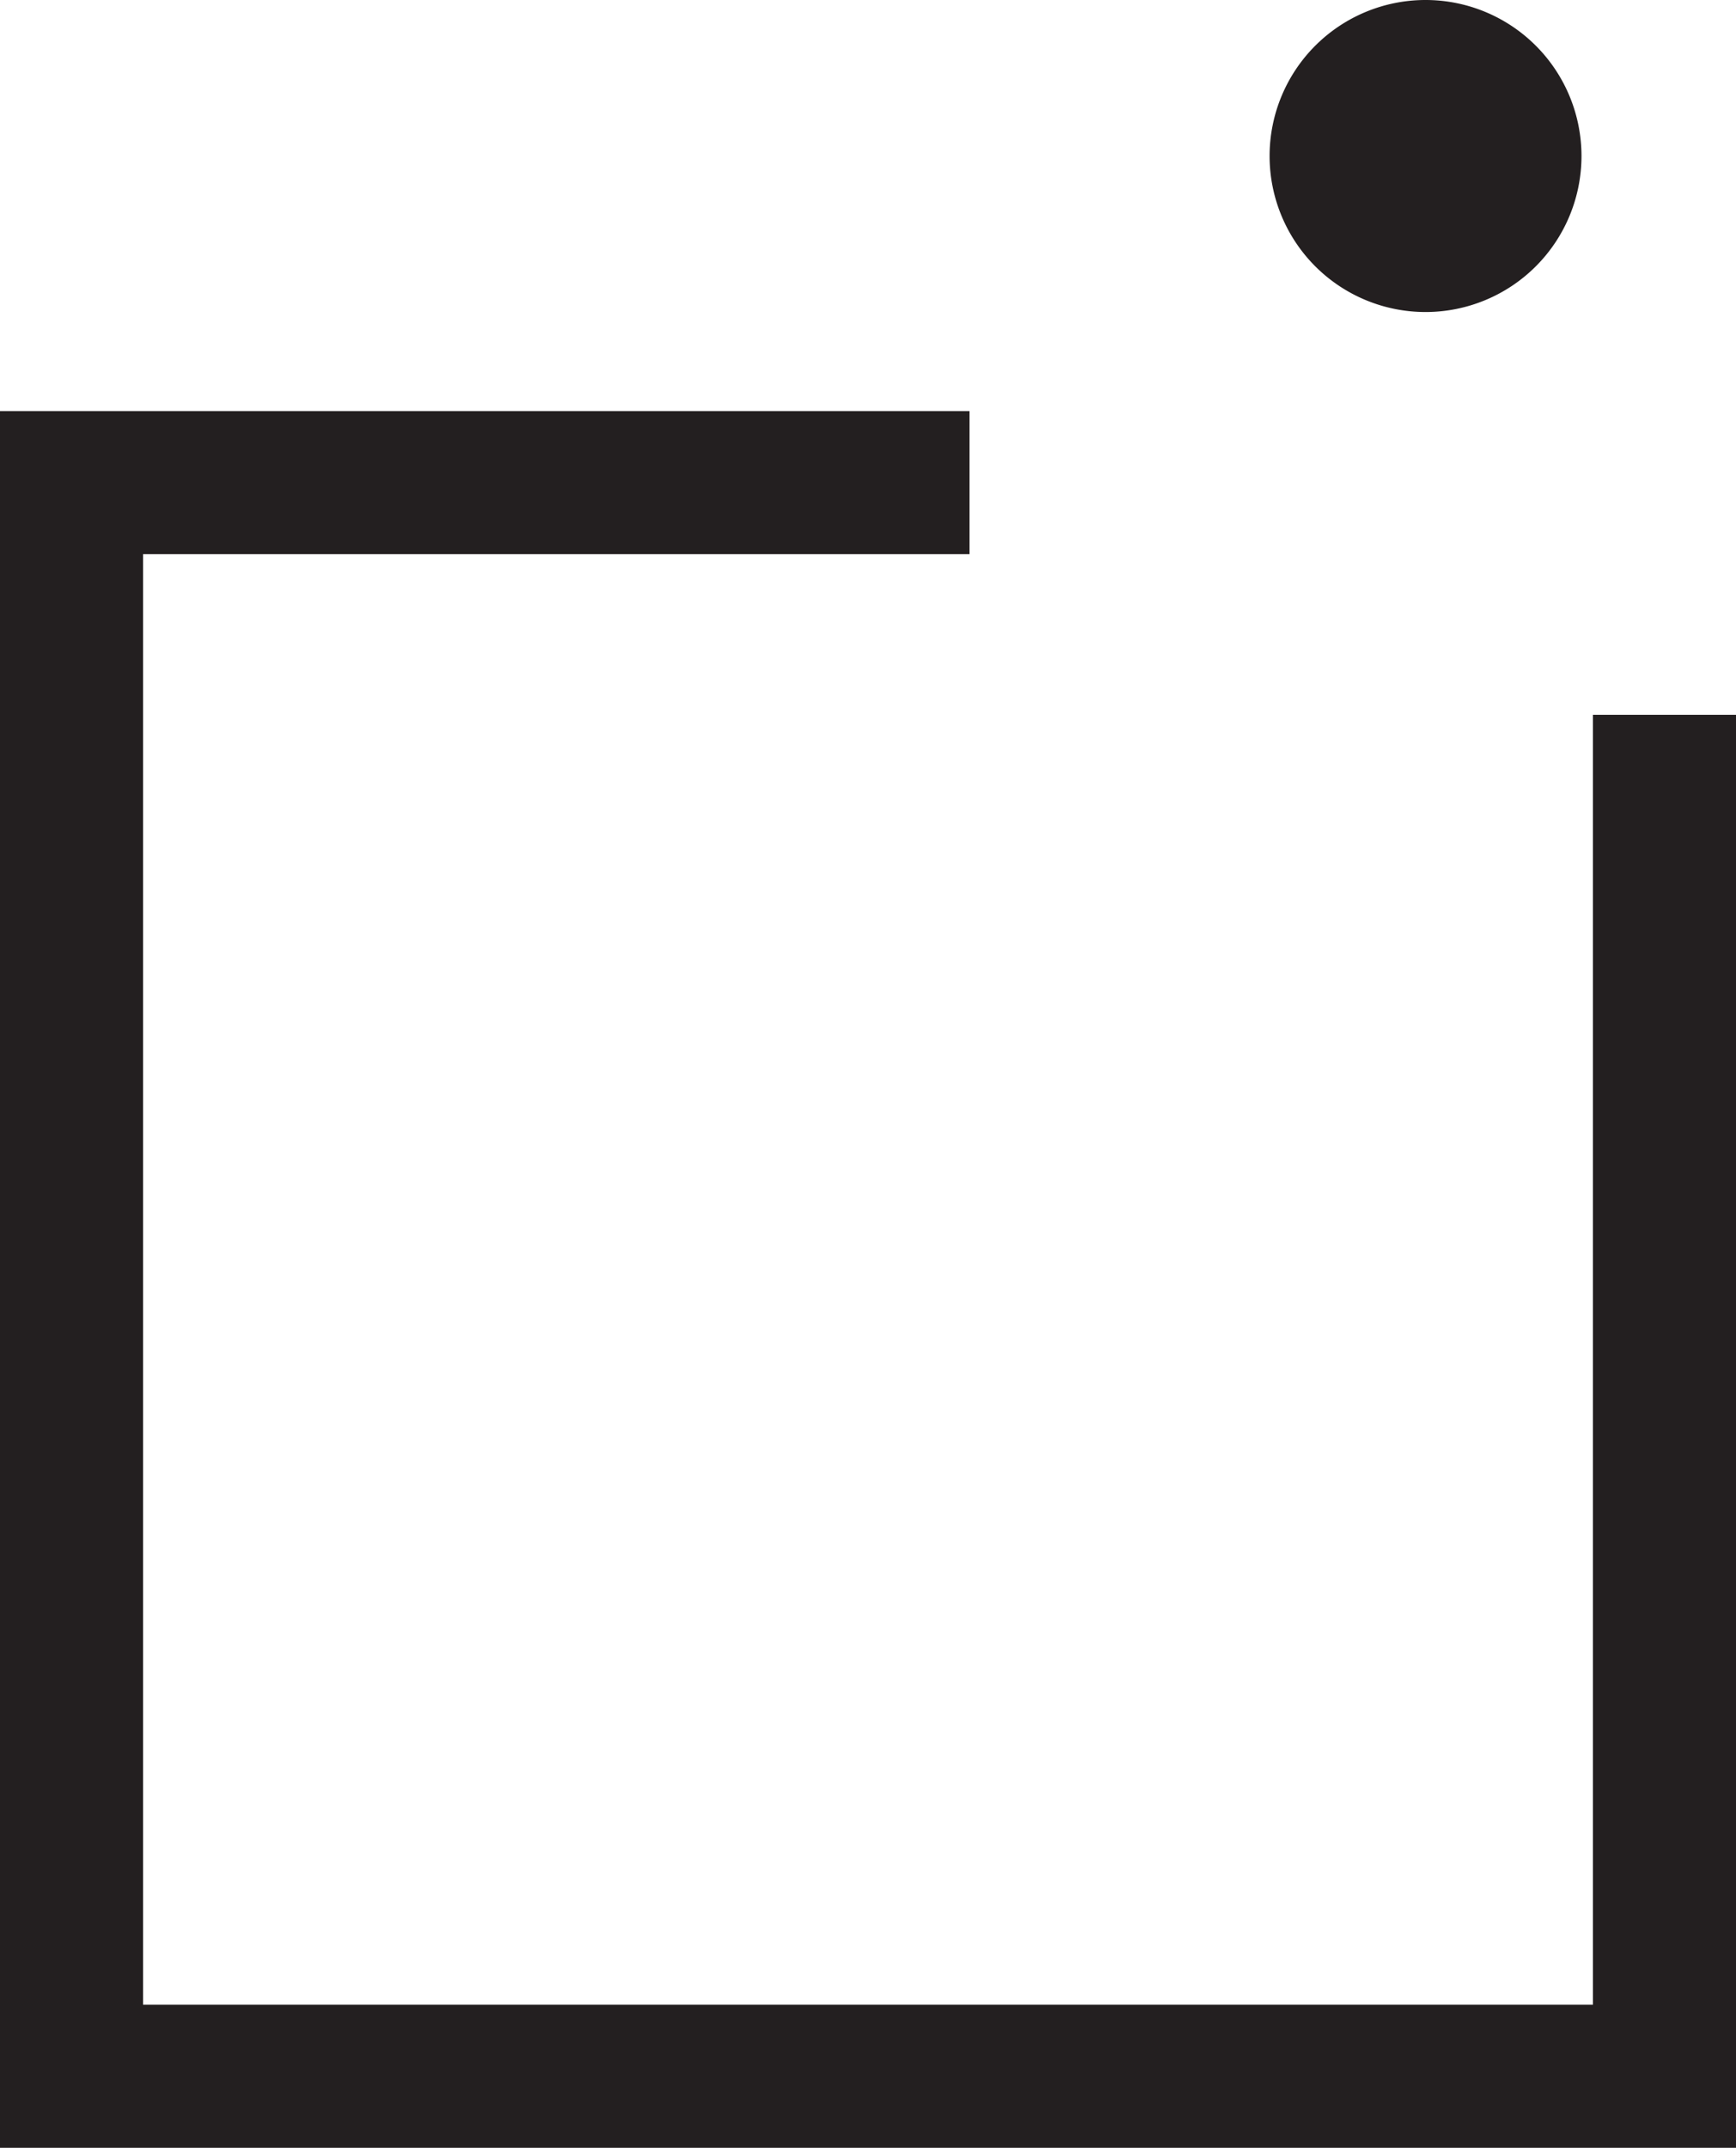
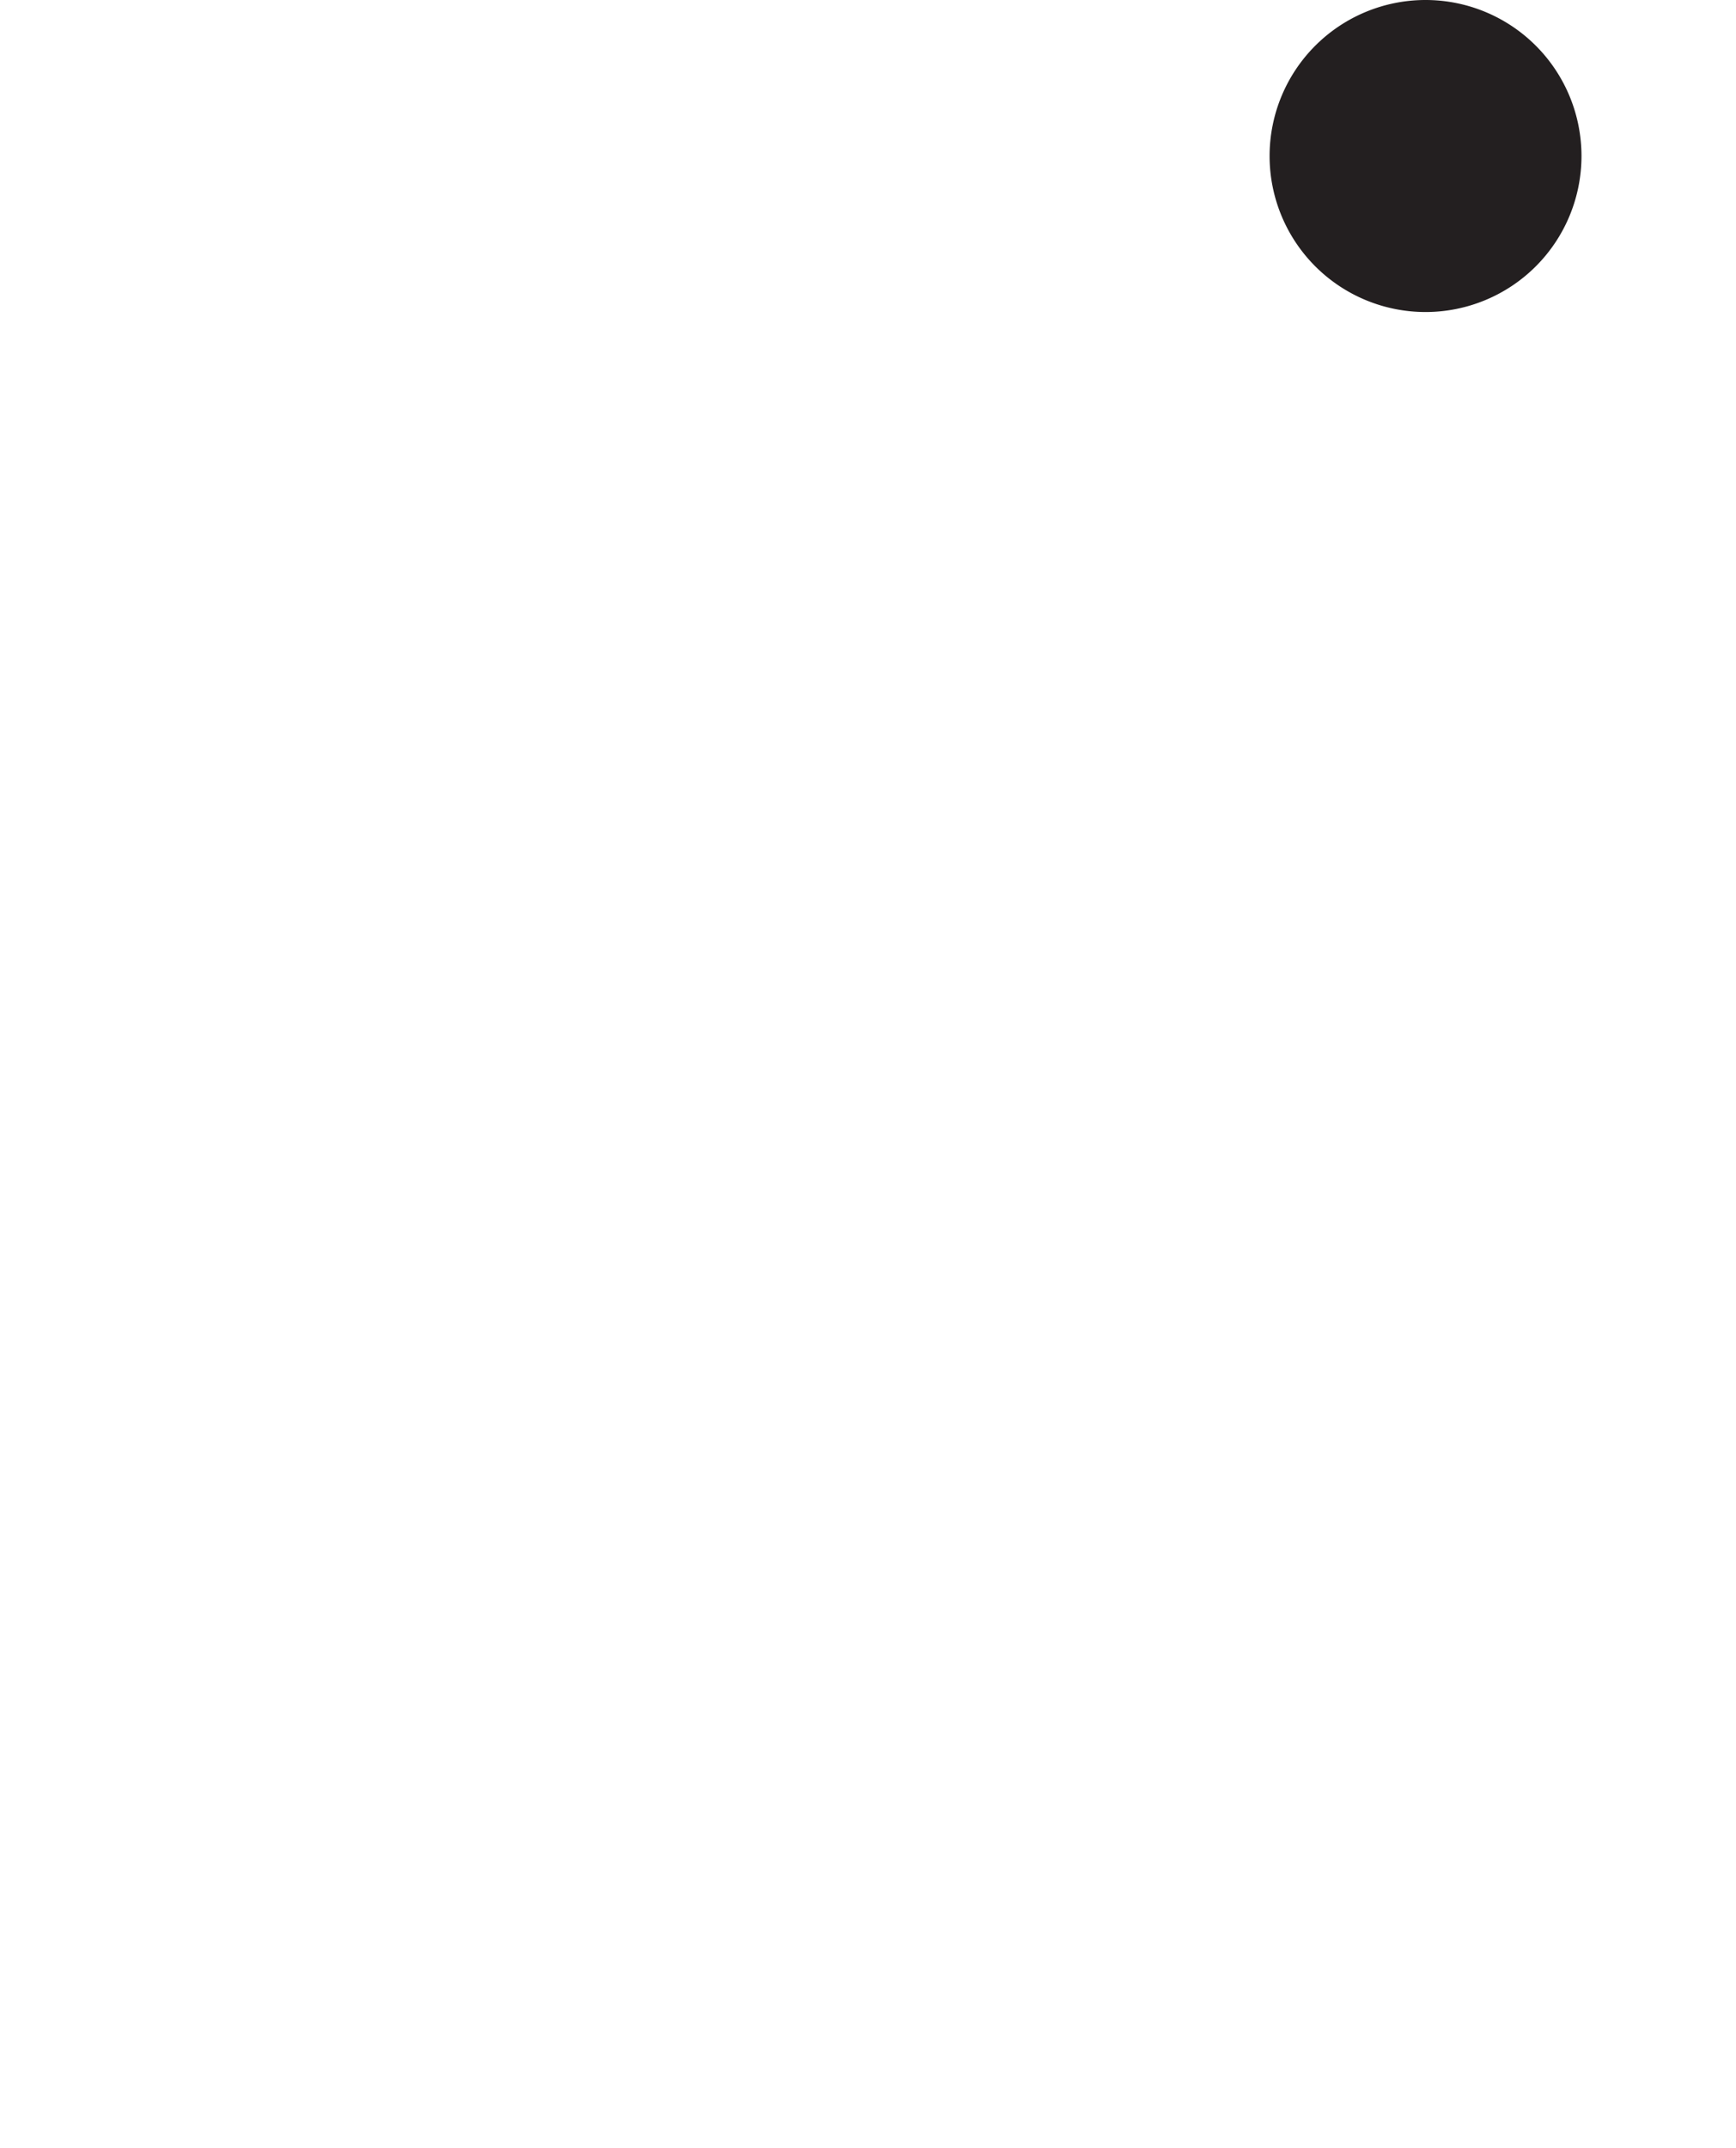
<svg xmlns="http://www.w3.org/2000/svg" data-bbox="2.5 0 55.67 72.53" viewBox="0 0 60.67 75.03" data-type="ugc">
  <g>
-     <path fill="none" stroke="#231f20" stroke-miterlimit="10" stroke-width="5" d="M58.17 24.97v47.56H2.5V16.86h31.38" />
    <path fill="#231f20" d="M55.27 5.45a5.45 5.45 0 1 1-10.9 0 5.45 5.45 0 0 1 10.9 0z" />
  </g>
</svg>